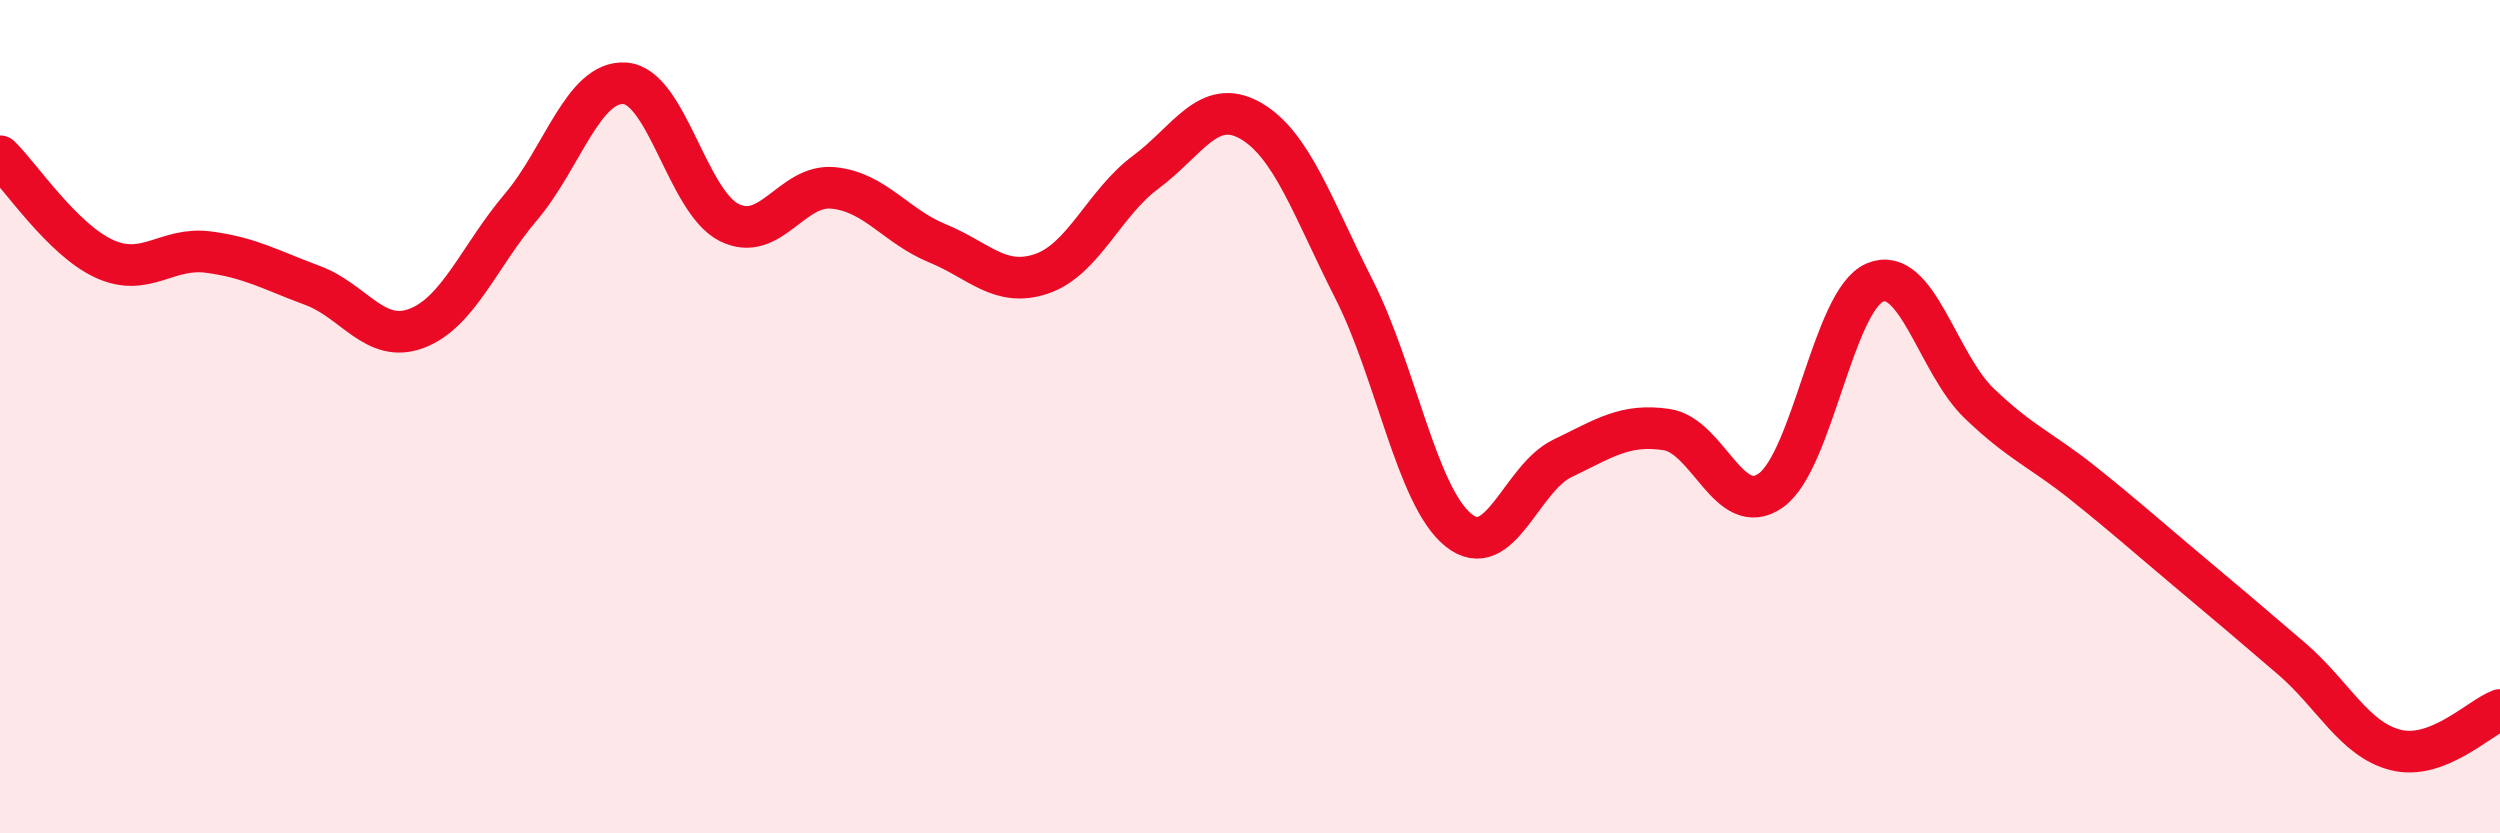
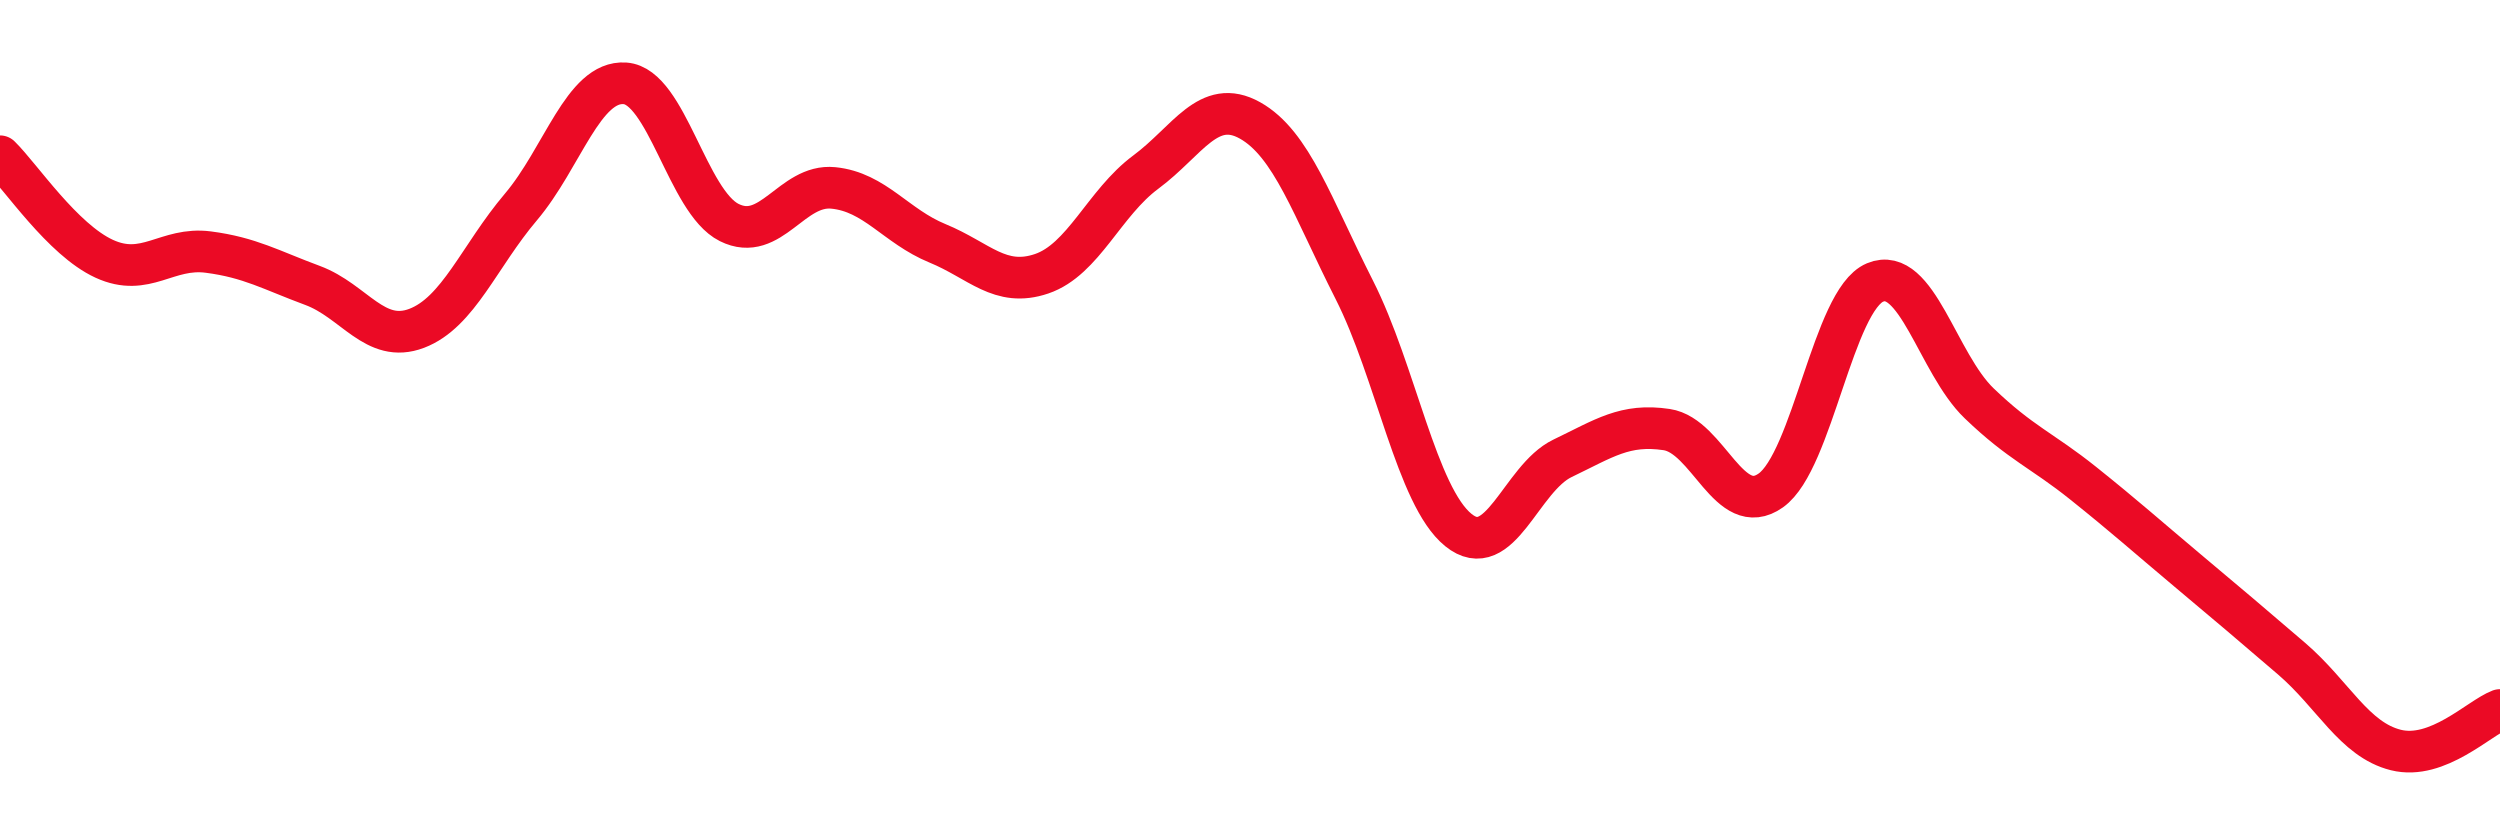
<svg xmlns="http://www.w3.org/2000/svg" width="60" height="20" viewBox="0 0 60 20">
-   <path d="M 0,3.75 C 0.5,4.24 1.5,5.75 2.5,6.21 C 3.5,6.67 4,5.92 5,6.05 C 6,6.18 6.5,6.48 7.5,6.85 C 8.5,7.22 9,8.26 10,7.88 C 11,7.5 11.5,6.15 12.5,4.97 C 13.5,3.79 14,1.93 15,2 C 16,2.07 16.5,4.84 17.5,5.34 C 18.5,5.84 19,4.41 20,4.51 C 21,4.61 21.5,5.43 22.5,5.84 C 23.5,6.25 24,6.91 25,6.57 C 26,6.23 26.5,4.87 27.5,4.13 C 28.5,3.39 29,2.33 30,2.89 C 31,3.45 31.5,4.98 32.5,6.95 C 33.5,8.92 34,11.91 35,12.72 C 36,13.53 36.5,11.48 37.5,11 C 38.5,10.52 39,10.16 40,10.31 C 41,10.46 41.5,12.48 42.5,11.77 C 43.5,11.06 44,7.2 45,6.78 C 46,6.36 46.5,8.72 47.5,9.68 C 48.5,10.64 49,10.8 50,11.6 C 51,12.4 51.5,12.85 52.5,13.69 C 53.5,14.53 54,14.95 55,15.81 C 56,16.67 56.5,17.75 57.5,18 C 58.5,18.25 59.5,17.23 60,17.04L60 20L0 20Z" fill="#EB0A25" opacity="0.1" stroke-linecap="round" stroke-linejoin="round" />
  <path d="M 0,3.75 C 0.5,4.24 1.5,5.75 2.5,6.21 C 3.5,6.67 4,5.92 5,6.05 C 6,6.18 6.5,6.48 7.5,6.85 C 8.5,7.22 9,8.26 10,7.88 C 11,7.5 11.5,6.15 12.5,4.97 C 13.5,3.79 14,1.93 15,2 C 16,2.07 16.5,4.84 17.5,5.34 C 18.5,5.84 19,4.41 20,4.51 C 21,4.61 21.5,5.43 22.5,5.84 C 23.5,6.25 24,6.91 25,6.57 C 26,6.23 26.5,4.87 27.5,4.13 C 28.5,3.39 29,2.33 30,2.89 C 31,3.45 31.5,4.98 32.5,6.95 C 33.5,8.92 34,11.91 35,12.72 C 36,13.53 36.5,11.48 37.5,11 C 38.5,10.52 39,10.16 40,10.31 C 41,10.46 41.5,12.48 42.5,11.77 C 43.5,11.06 44,7.2 45,6.78 C 46,6.36 46.5,8.72 47.5,9.68 C 48.5,10.64 49,10.8 50,11.6 C 51,12.4 51.5,12.85 52.5,13.69 C 53.5,14.53 54,14.95 55,15.81 C 56,16.67 56.5,17.75 57.5,18 C 58.5,18.25 59.5,17.23 60,17.04" stroke="#EB0A25" stroke-width="1" fill="none" stroke-linecap="round" stroke-linejoin="round" />
</svg>